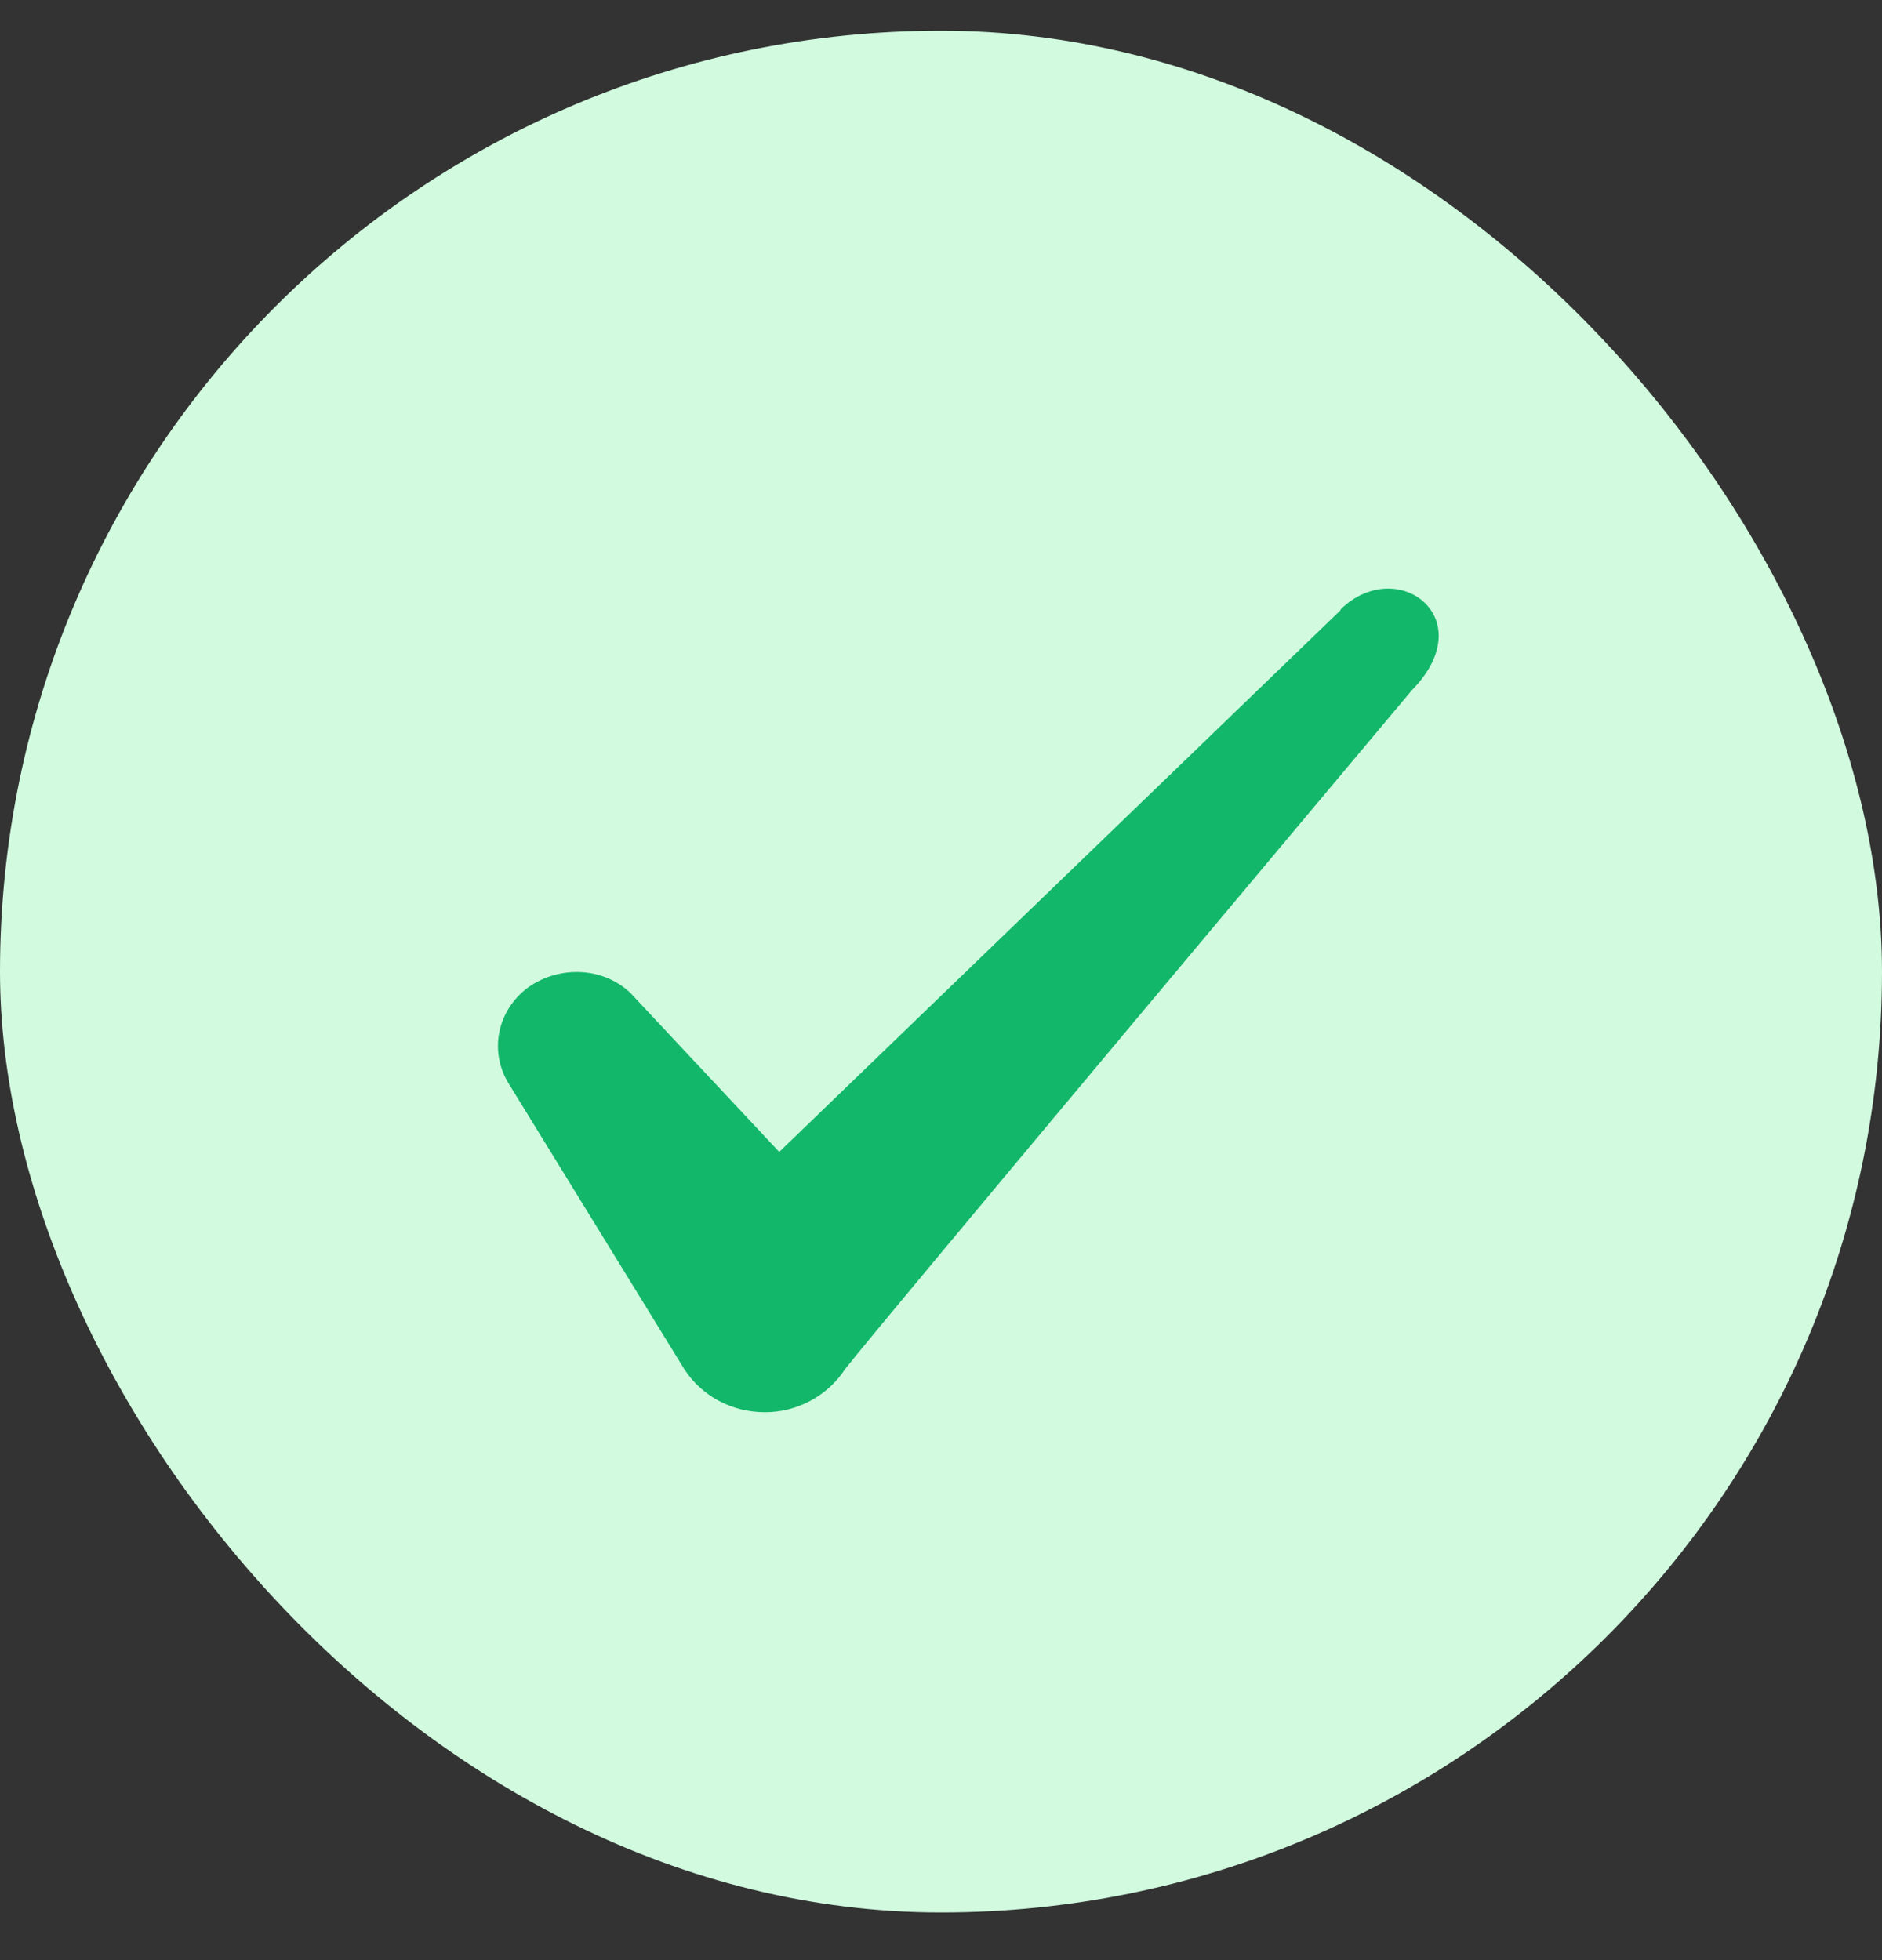
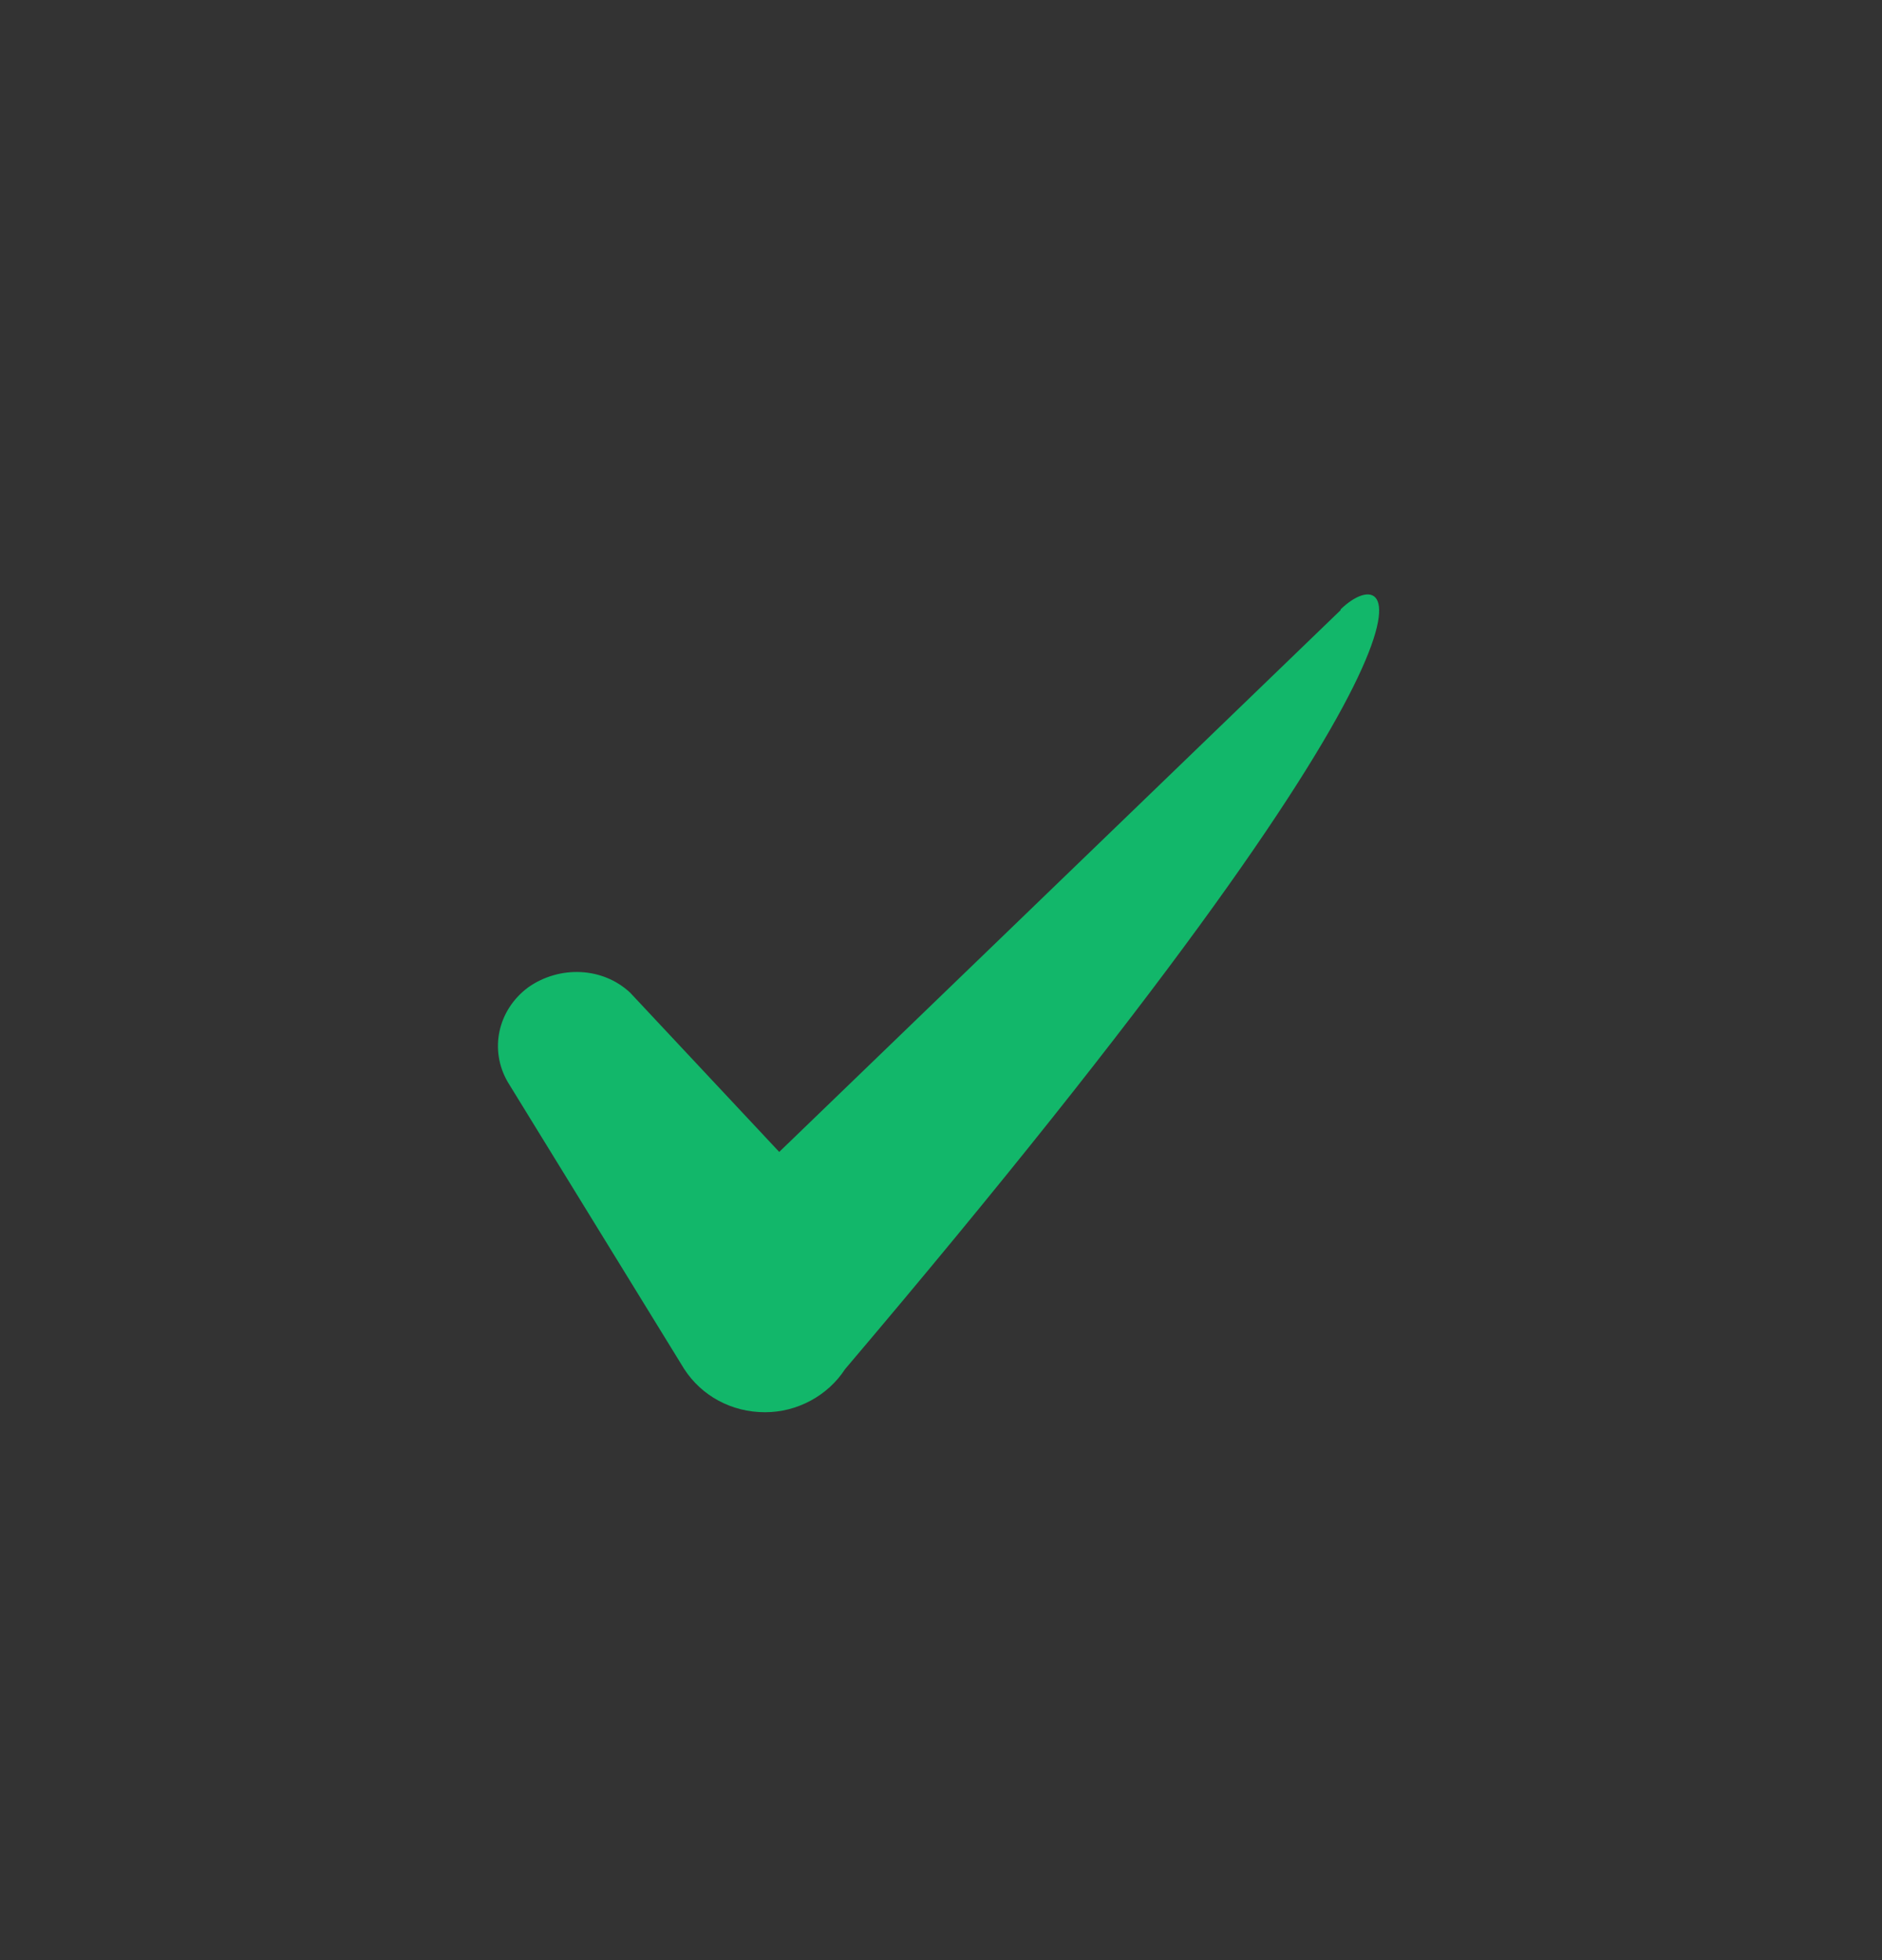
<svg xmlns="http://www.w3.org/2000/svg" width="24" height="25" viewBox="0 0 24 25" fill="none">
  <rect x="0" y="0" width="24" height="25" fill="#333333" stroke="none" />
-   <rect y="0.392" width="24" height="24" rx="12" fill="#D1FADF" />
-   <path fill-rule="evenodd" clip-rule="evenodd" d="M17.096 7.782L9.937 14.692L8.037 12.662C7.686 12.332 7.136 12.312 6.737 12.592C6.346 12.882 6.237 13.392 6.476 13.802L8.726 17.462C8.947 17.802 9.326 18.012 9.757 18.012C10.166 18.012 10.556 17.802 10.777 17.462C11.136 16.992 18.006 8.802 18.006 8.802C18.907 7.882 17.817 7.072 17.096 7.772V7.782Z" fill="#12B76A" />
+   <path fill-rule="evenodd" clip-rule="evenodd" d="M17.096 7.782L9.937 14.692L8.037 12.662C7.686 12.332 7.136 12.312 6.737 12.592C6.346 12.882 6.237 13.392 6.476 13.802L8.726 17.462C8.947 17.802 9.326 18.012 9.757 18.012C10.166 18.012 10.556 17.802 10.777 17.462C18.907 7.882 17.817 7.072 17.096 7.772V7.782Z" fill="#12B76A" />
</svg>